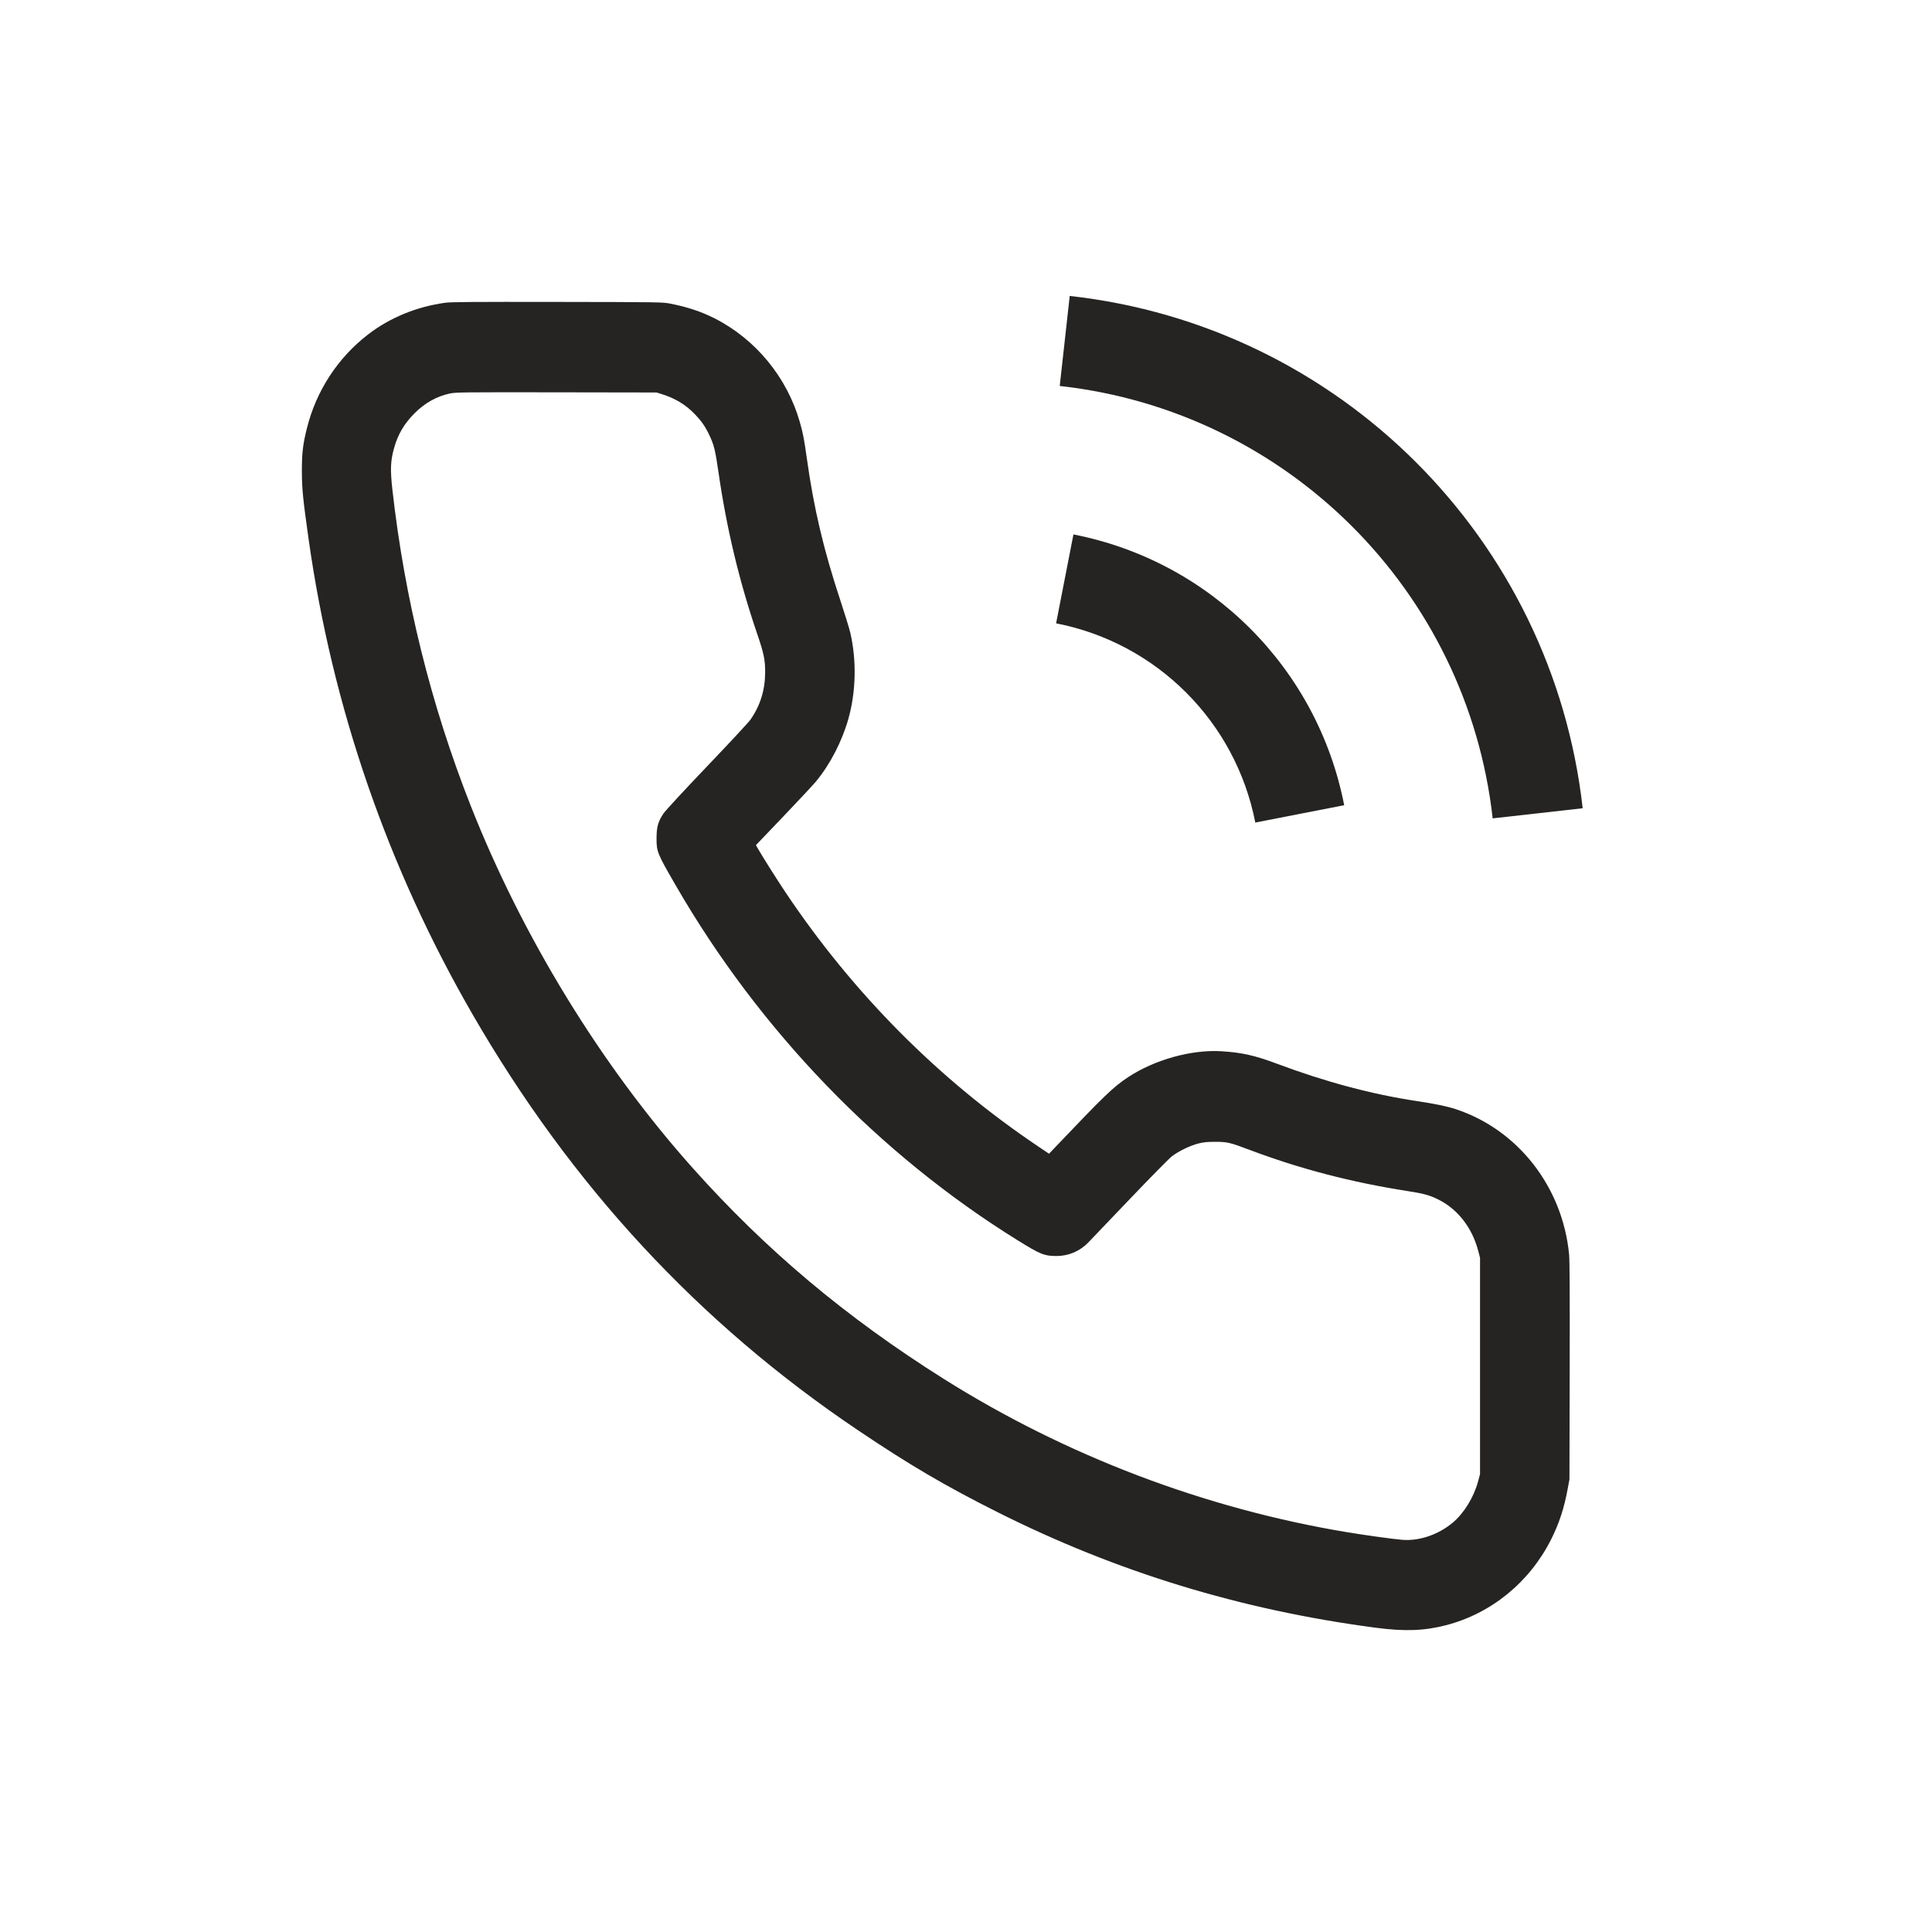
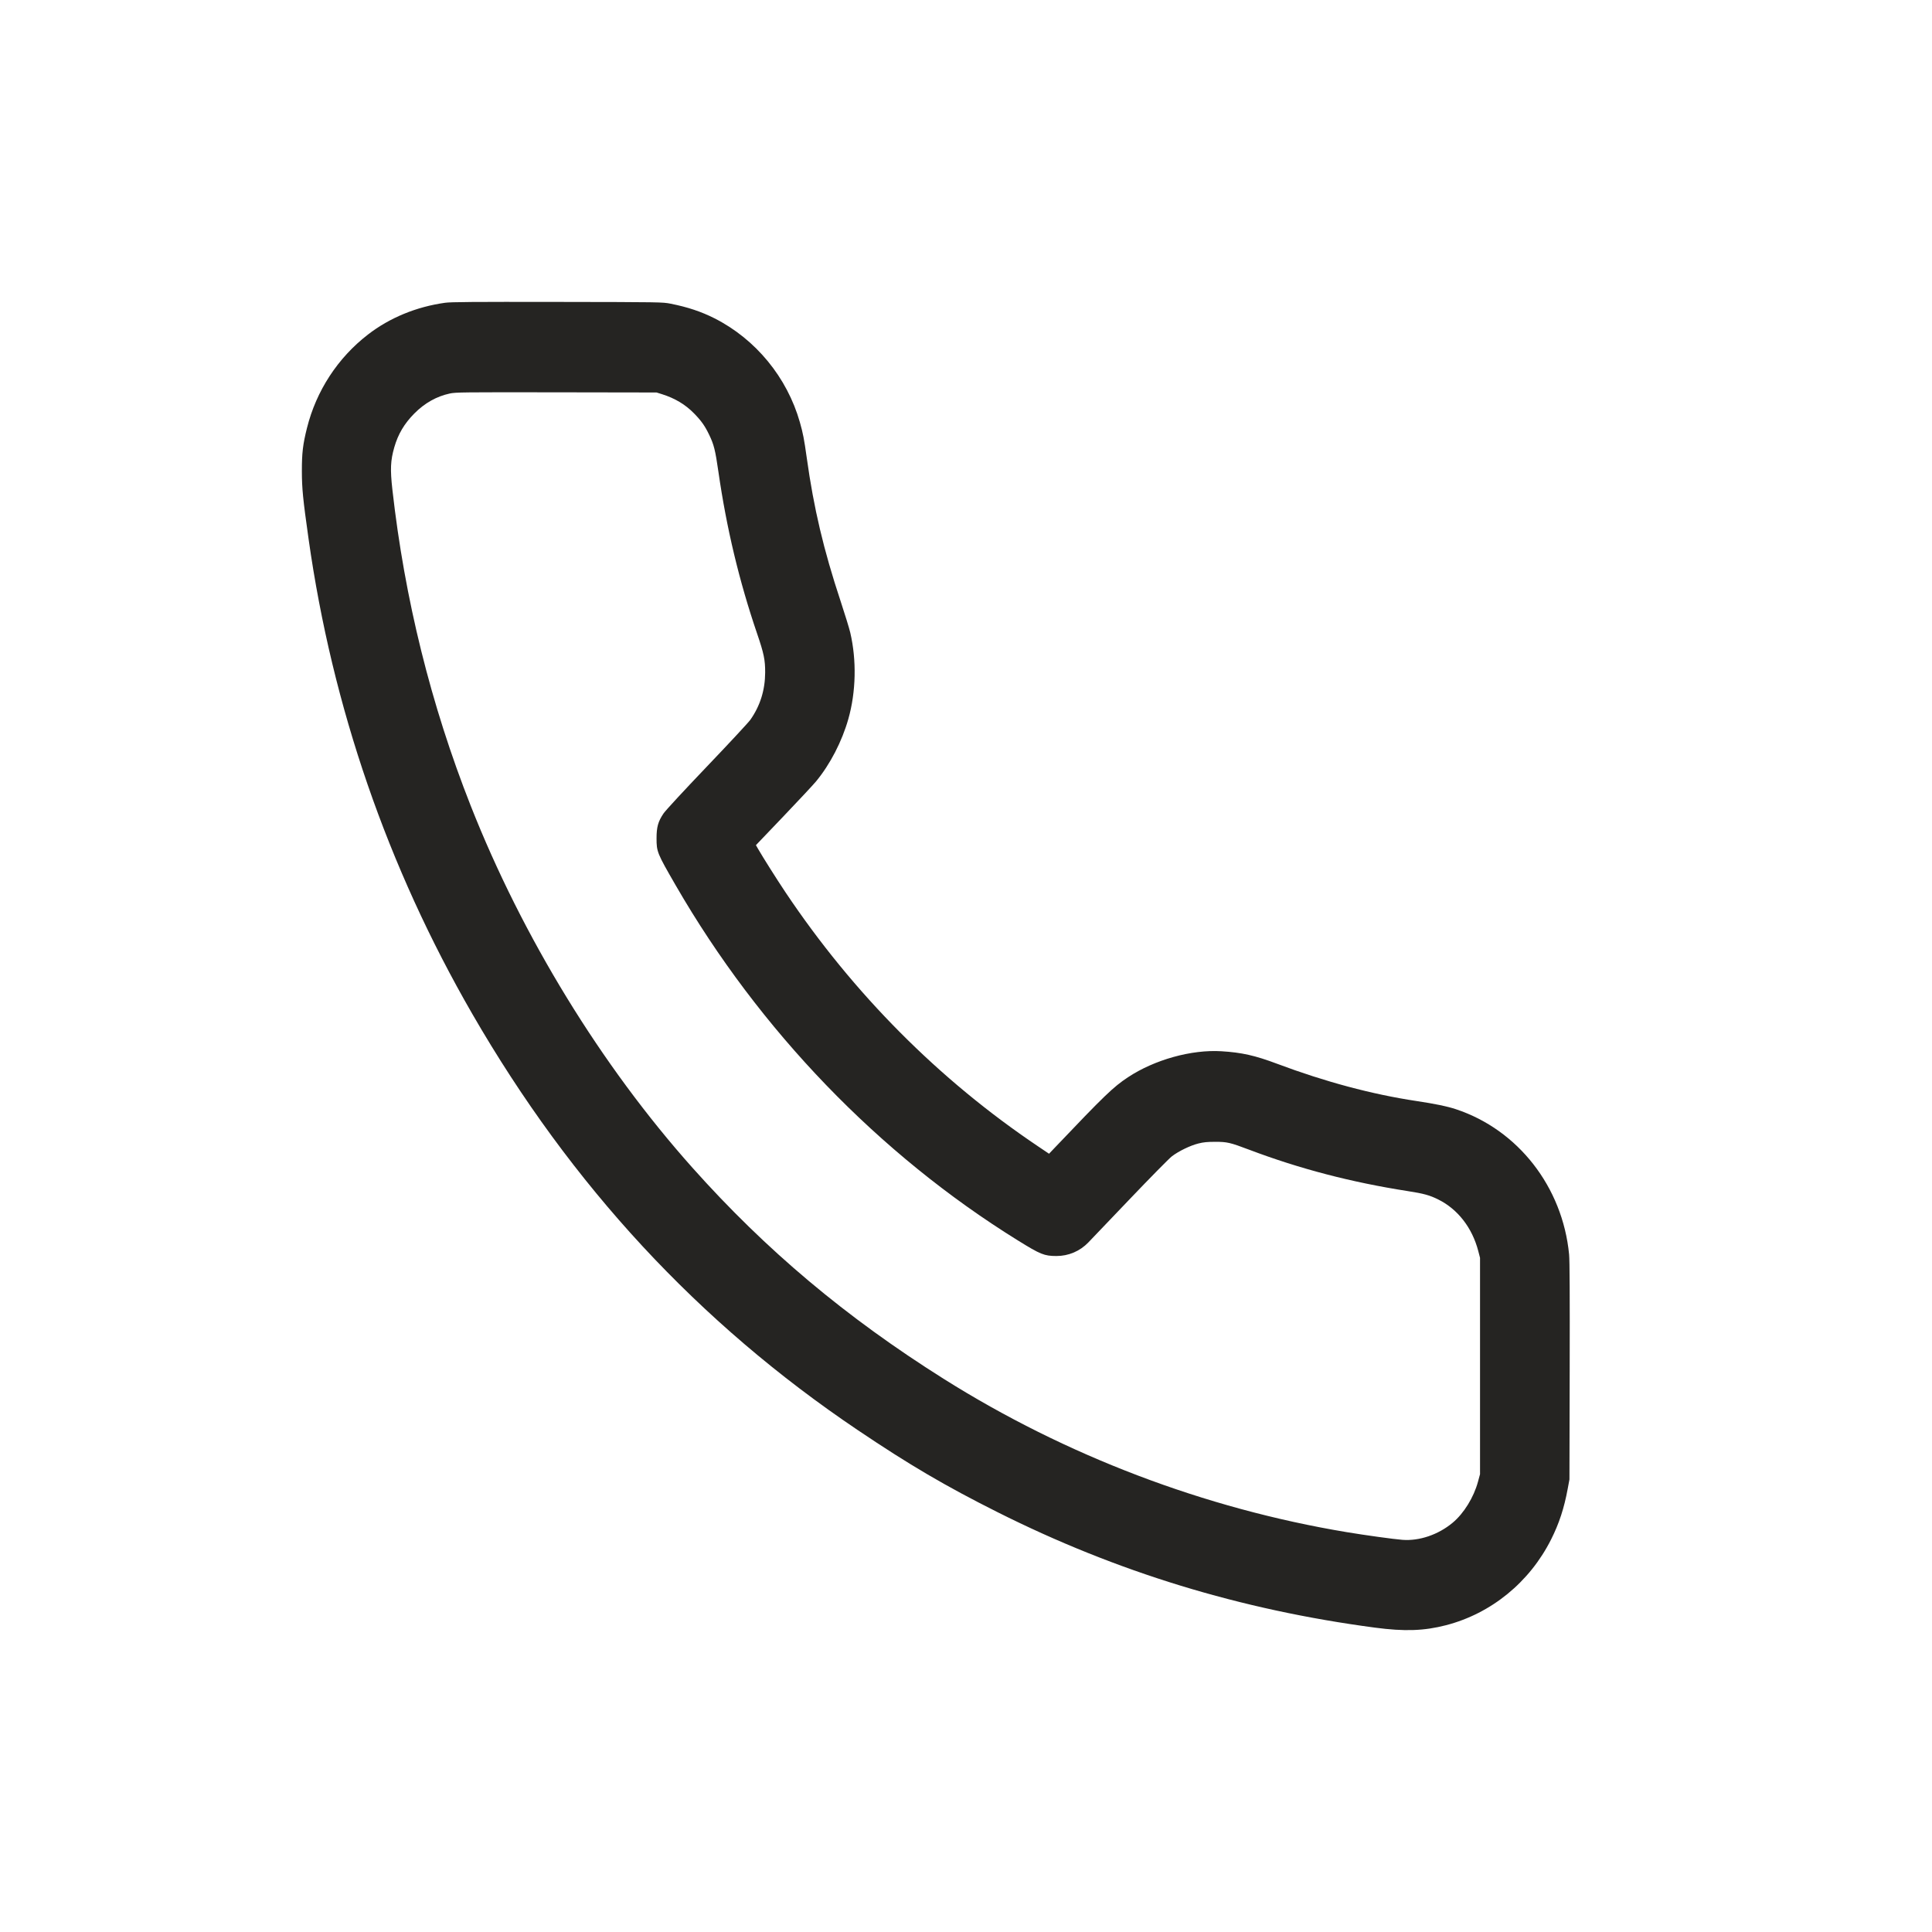
<svg xmlns="http://www.w3.org/2000/svg" width="128" height="128" viewBox="0 0 128 128" fill="none">
-   <path d="M70.21 25.571C85.29 27.246 97.2 39.141 98.894 54.219L104.857 53.549C102.849 35.685 88.739 21.592 70.872 19.607L70.21 25.571Z" fill="#252422" />
-   <path d="M69.969 41.297C76.645 42.6 81.865 47.82 83.167 54.496L89.056 53.347C87.286 44.273 80.192 37.179 71.118 35.408L69.969 41.297Z" fill="#252422" />
  <path fill-rule="evenodd" clip-rule="evenodd" d="M24.377 22.165C25.82 21.051 27.582 20.325 29.489 20.059C29.876 20.005 31.33 19.994 36.931 20.003C43.842 20.014 43.897 20.015 44.436 20.122C45.556 20.344 46.47 20.649 47.343 21.092C50.07 22.473 52.151 25.008 52.994 27.976C53.202 28.706 53.276 29.092 53.448 30.321C53.916 33.683 54.565 36.428 55.697 39.844C55.98 40.701 56.267 41.634 56.333 41.917C56.759 43.745 56.713 45.834 56.207 47.626C55.785 49.121 55.002 50.635 54.065 51.77C53.884 51.989 52.914 53.029 51.909 54.081L50.082 55.993L50.217 56.229C50.537 56.787 51.482 58.283 52.054 59.137C56.538 65.833 62.205 71.532 68.769 75.945L69.502 76.438L69.88 76.04C73.182 72.569 73.753 72.019 74.727 71.374C76.486 70.209 78.94 69.525 80.924 69.648C82.272 69.731 83.148 69.928 84.602 70.474C87.785 71.669 90.894 72.501 93.835 72.944C95.108 73.136 95.879 73.296 96.46 73.489C100.575 74.852 103.525 78.638 103.957 83.109C103.996 83.513 104.007 85.81 103.996 90.85L103.98 98.016L103.865 98.634C103.627 99.924 103.297 100.932 102.767 101.987C101.342 104.825 98.8 106.899 95.797 107.676C94.345 108.051 93.054 108.095 91.095 107.835C82.178 106.653 73.974 104.143 66.087 100.184C62.628 98.448 60.245 97.049 56.829 94.748C46.284 87.646 37.862 78.554 31.293 67.178C25.677 57.453 22.017 46.838 20.445 35.715C20.07 33.063 20.002 32.367 20 31.22C19.998 30.011 20.065 29.446 20.338 28.355C20.955 25.889 22.377 23.709 24.377 22.165ZM45.981 27.387C45.406 26.799 44.723 26.39 43.868 26.119L43.498 26.003L36.857 25.992C30.617 25.983 30.191 25.987 29.797 26.072C28.923 26.26 28.135 26.704 27.448 27.397C26.787 28.064 26.373 28.762 26.122 29.637C25.871 30.514 25.846 31.093 25.997 32.443C26.81 39.683 28.548 46.696 31.187 53.386C34.611 62.069 39.833 70.593 45.875 77.364C50.748 82.826 56.048 87.278 62.532 91.359C70.609 96.442 79.818 99.944 89.219 101.508C90.445 101.712 92.34 101.974 92.912 102.018C94.036 102.105 95.294 101.677 96.244 100.883C96.984 100.266 97.64 99.203 97.921 98.166L98.056 97.667V83.334L97.939 82.884C97.539 81.346 96.584 80.114 95.294 79.472C94.722 79.186 94.326 79.077 93.267 78.913C89.538 78.333 86.102 77.436 82.751 76.168C81.499 75.694 81.302 75.648 80.504 75.649C79.983 75.649 79.74 75.673 79.393 75.76C78.86 75.892 78.082 76.27 77.638 76.611C77.46 76.747 76.194 78.033 74.824 79.469C73.454 80.904 72.23 82.186 72.104 82.316C71.546 82.896 70.791 83.216 69.987 83.214C69.184 83.212 68.935 83.111 67.445 82.187C58.228 76.475 50.314 68.263 44.765 58.653C43.536 56.525 43.498 56.431 43.498 55.541C43.498 54.792 43.6 54.428 43.96 53.894C44.094 53.696 45.293 52.399 46.836 50.783C48.292 49.259 49.586 47.867 49.712 47.689C50.361 46.769 50.689 45.722 50.694 44.554C50.697 43.719 50.61 43.295 50.16 41.978C48.973 38.499 48.136 35 47.598 31.265C47.389 29.813 47.301 29.463 46.981 28.798C46.698 28.211 46.465 27.882 45.981 27.387Z" fill="#252422" />
</svg>